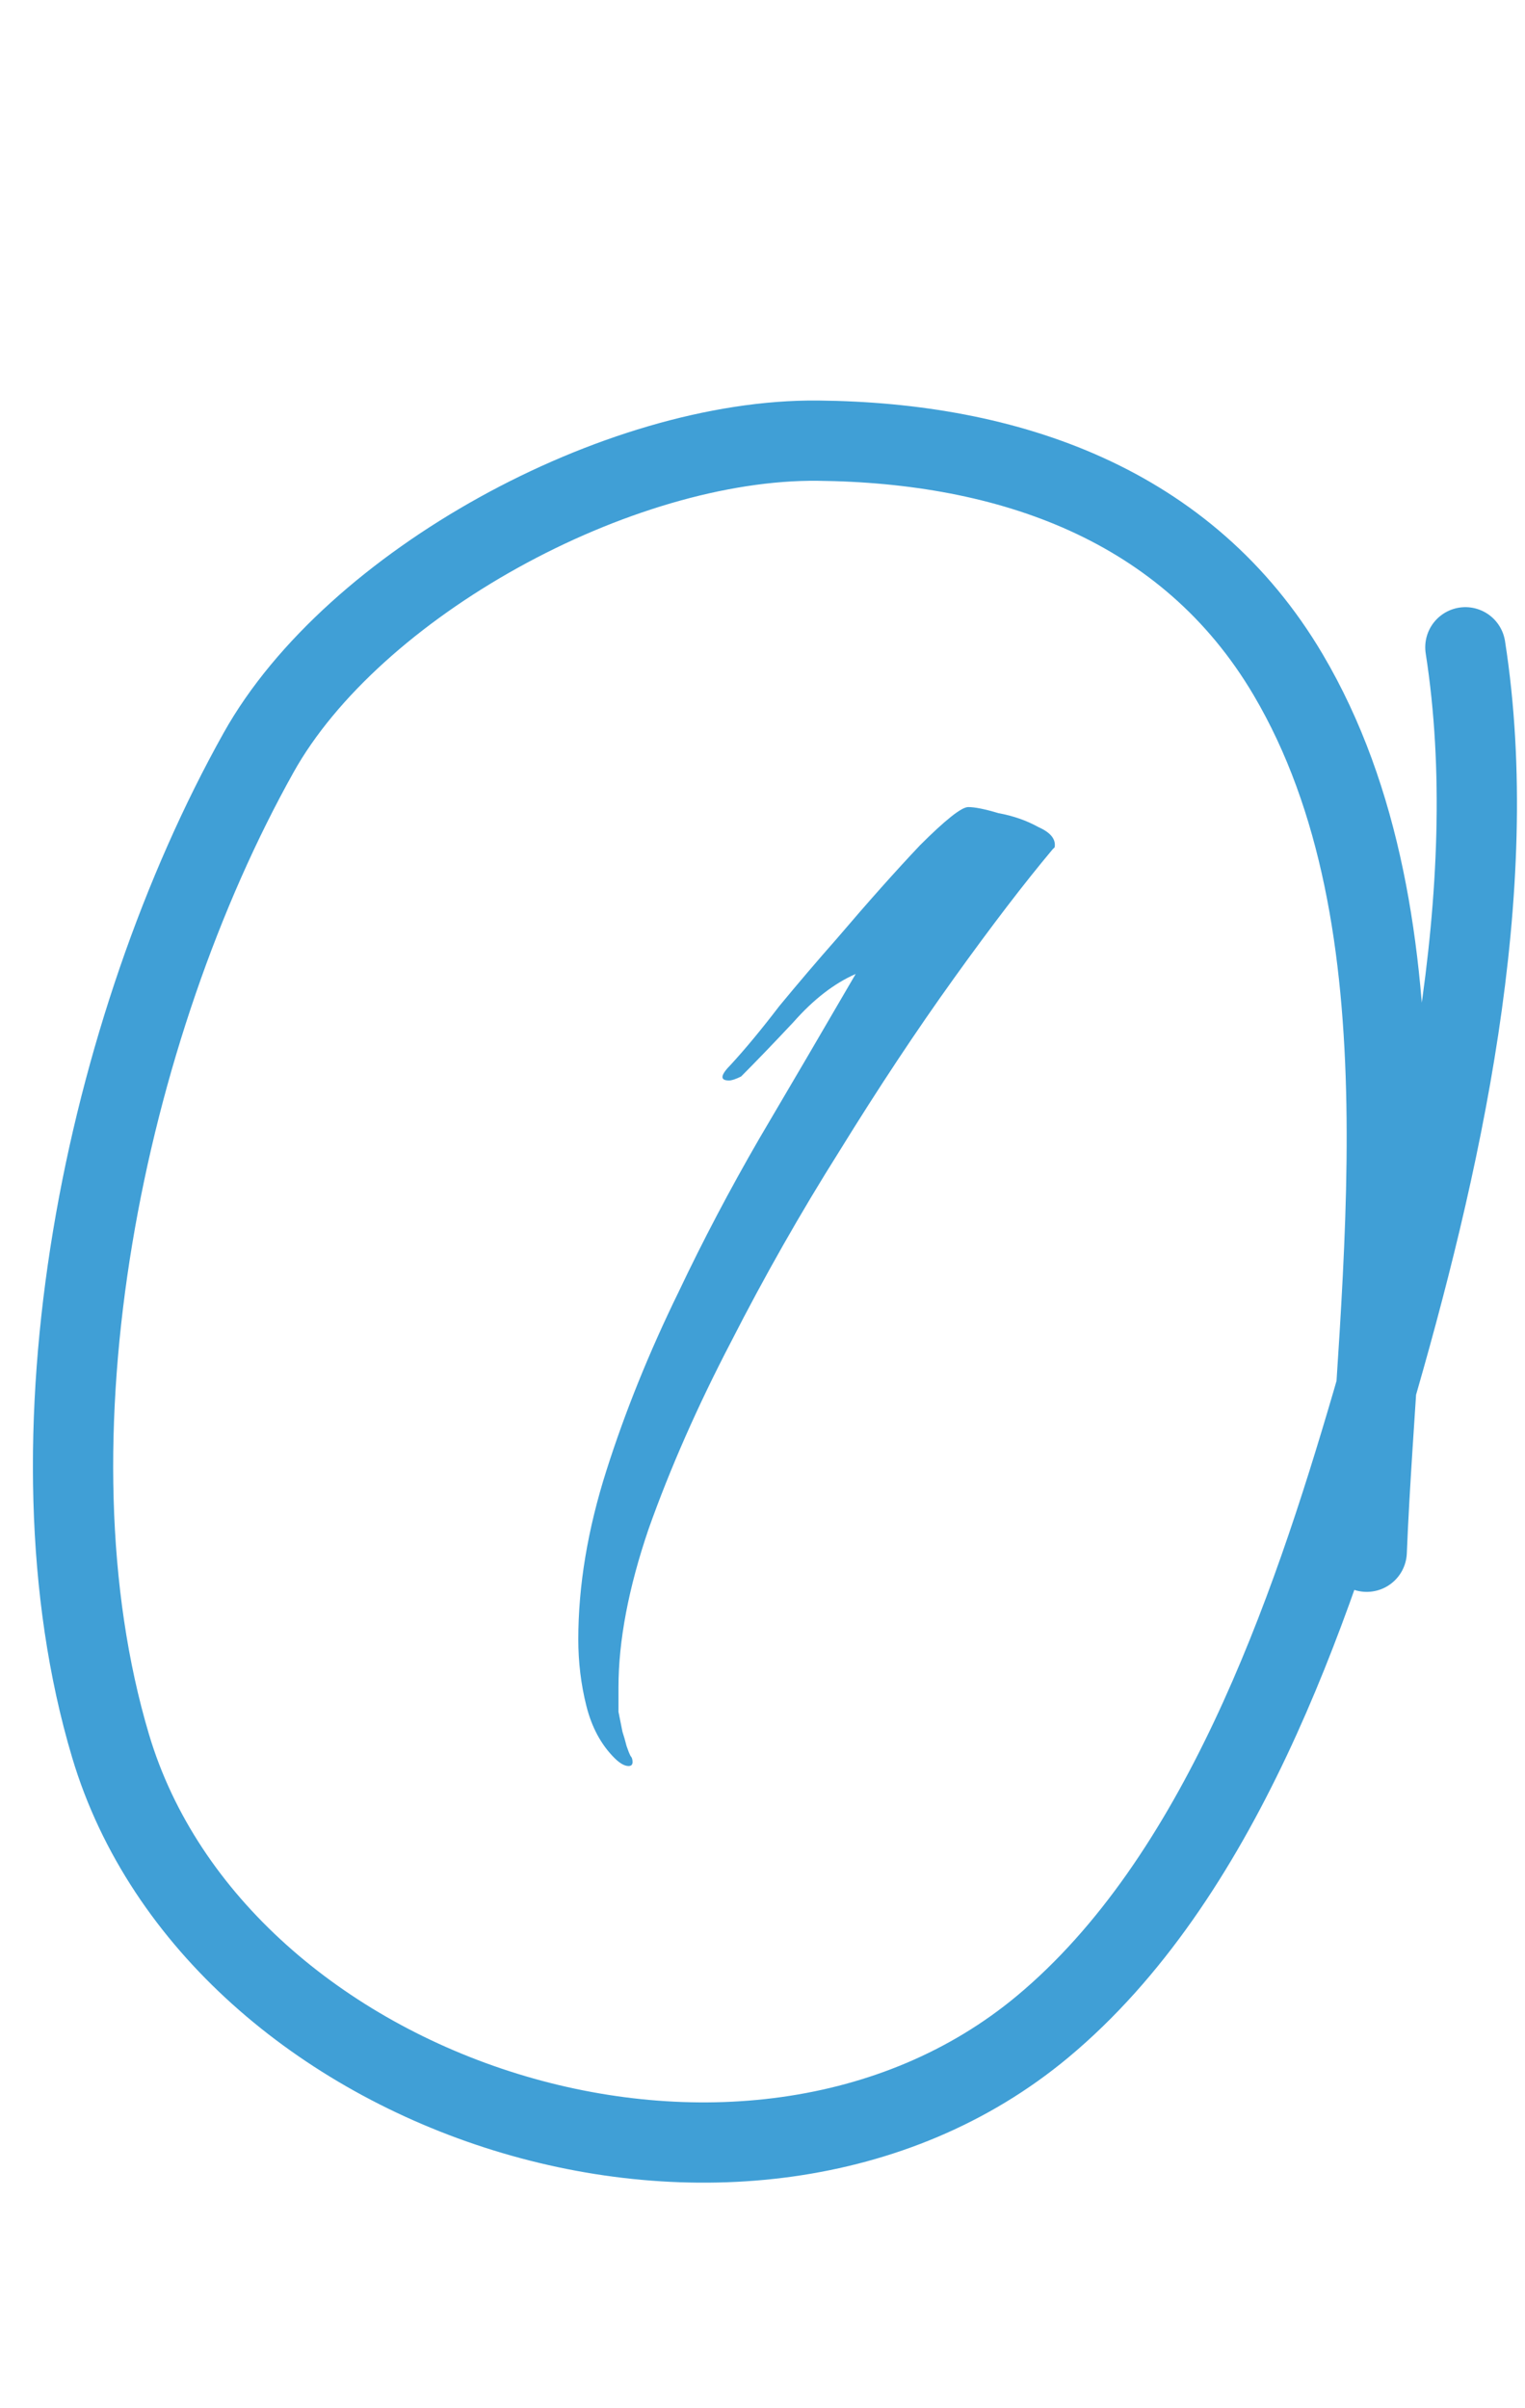
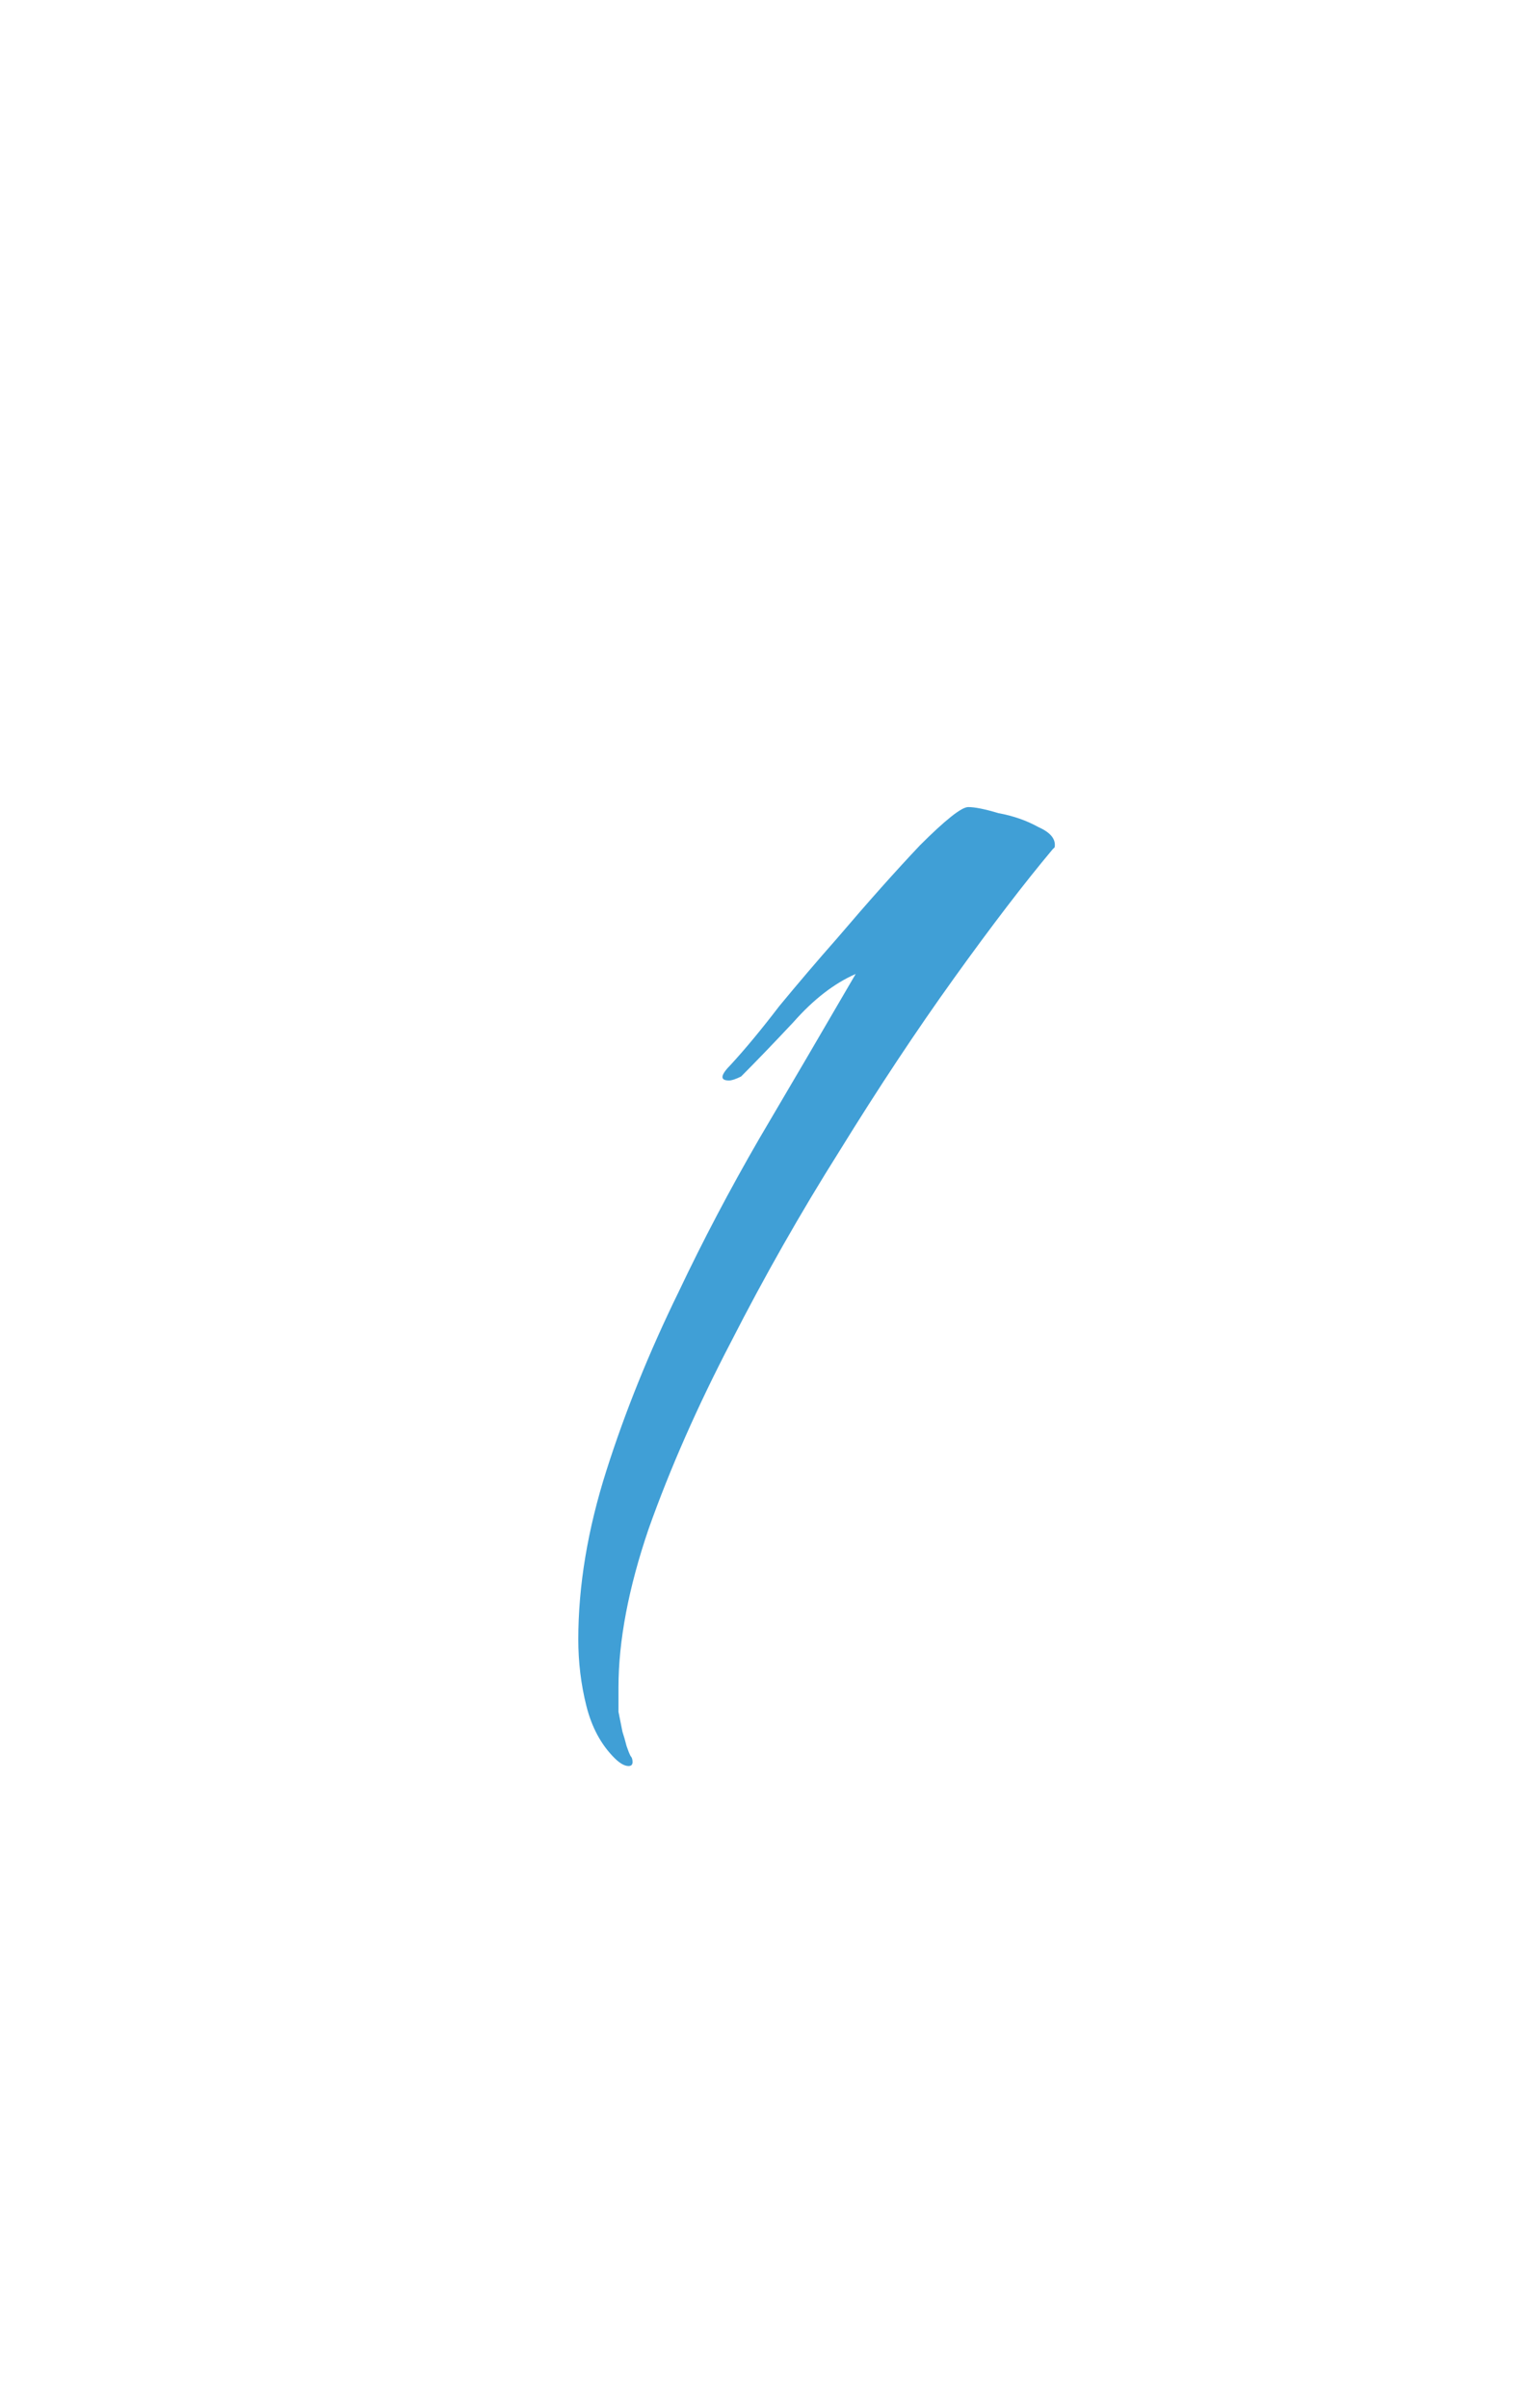
<svg xmlns="http://www.w3.org/2000/svg" width="38" height="60" viewBox="0 0 38 60" fill="none">
-   <path d="M15.662 44C15.562 44 15.445 43.933 15.311 43.8C14.977 43.466 14.743 43.032 14.61 42.497C14.476 41.963 14.41 41.412 14.41 40.844C14.41 39.509 14.643 38.106 15.111 36.637C15.578 35.168 16.179 33.682 16.914 32.179C17.515 30.911 18.183 29.642 18.917 28.373C19.685 27.071 20.487 25.702 21.322 24.266C20.787 24.5 20.27 24.9 19.769 25.468C19.268 26.002 18.834 26.453 18.467 26.82C18.333 26.887 18.233 26.92 18.166 26.92C17.932 26.92 17.949 26.787 18.216 26.52C18.584 26.119 18.984 25.635 19.418 25.067C19.886 24.5 20.37 23.932 20.871 23.364C21.639 22.463 22.323 21.695 22.924 21.06C23.559 20.426 23.959 20.108 24.127 20.108C24.293 20.108 24.544 20.159 24.878 20.259C25.245 20.326 25.579 20.442 25.88 20.609C26.18 20.743 26.314 20.91 26.28 21.11L26.23 21.16C25.529 21.995 24.711 23.064 23.776 24.366C22.841 25.668 21.889 27.104 20.921 28.673C19.953 30.209 19.051 31.796 18.216 33.432C17.381 35.034 16.697 36.587 16.163 38.09C15.662 39.559 15.411 40.878 15.411 42.047C15.411 42.247 15.411 42.447 15.411 42.648C15.445 42.815 15.478 42.982 15.511 43.148C15.545 43.249 15.578 43.366 15.612 43.499C15.645 43.599 15.678 43.683 15.712 43.75C15.745 43.783 15.762 43.833 15.762 43.9C15.762 43.967 15.729 44 15.662 44Z" fill="#409FD6" />
-   <path d="M34.056 38.661C34.331 31.863 35.749 22.992 32.098 16.809C29.584 12.551 25.126 11.028 20.383 10.979C15.4 10.928 8.798 14.54 6.444 18.75C2.612 25.6 0.478 35.863 2.755 43.5C5.396 52.354 18.609 56.638 25.982 50.492C30.381 46.825 32.644 40.223 34.187 34.949C35.892 29.116 37.461 22.19 36.514 16.127" stroke="#409FD6" stroke-width="2" stroke-linecap="round" />
+   <path d="M15.662 44C15.562 44 15.445 43.933 15.311 43.8C14.977 43.466 14.743 43.032 14.61 42.497C14.476 41.963 14.41 41.412 14.41 40.844C14.41 39.509 14.643 38.106 15.111 36.637C15.578 35.168 16.179 33.682 16.914 32.179C17.515 30.911 18.183 29.642 18.917 28.373C19.685 27.071 20.487 25.702 21.322 24.266C20.787 24.5 20.27 24.9 19.769 25.468C19.268 26.002 18.834 26.453 18.467 26.82C18.333 26.887 18.233 26.92 18.166 26.92C17.932 26.92 17.949 26.787 18.216 26.52C18.584 26.119 18.984 25.635 19.418 25.067C19.886 24.5 20.37 23.932 20.871 23.364C21.639 22.463 22.323 21.695 22.924 21.06C23.559 20.426 23.959 20.108 24.127 20.108C24.293 20.108 24.544 20.159 24.878 20.259C25.245 20.326 25.579 20.442 25.88 20.609C26.18 20.743 26.314 20.91 26.28 21.11L26.23 21.16C25.529 21.995 24.711 23.064 23.776 24.366C22.841 25.668 21.889 27.104 20.921 28.673C19.953 30.209 19.051 31.796 18.216 33.432C17.381 35.034 16.697 36.587 16.163 38.09C15.662 39.559 15.411 40.878 15.411 42.047C15.411 42.247 15.411 42.447 15.411 42.648C15.445 42.815 15.478 42.982 15.511 43.148C15.545 43.249 15.578 43.366 15.612 43.499C15.645 43.599 15.678 43.683 15.712 43.75C15.745 43.783 15.762 43.833 15.762 43.9C15.762 43.967 15.729 44 15.662 44" fill="#409FD6" />
</svg>